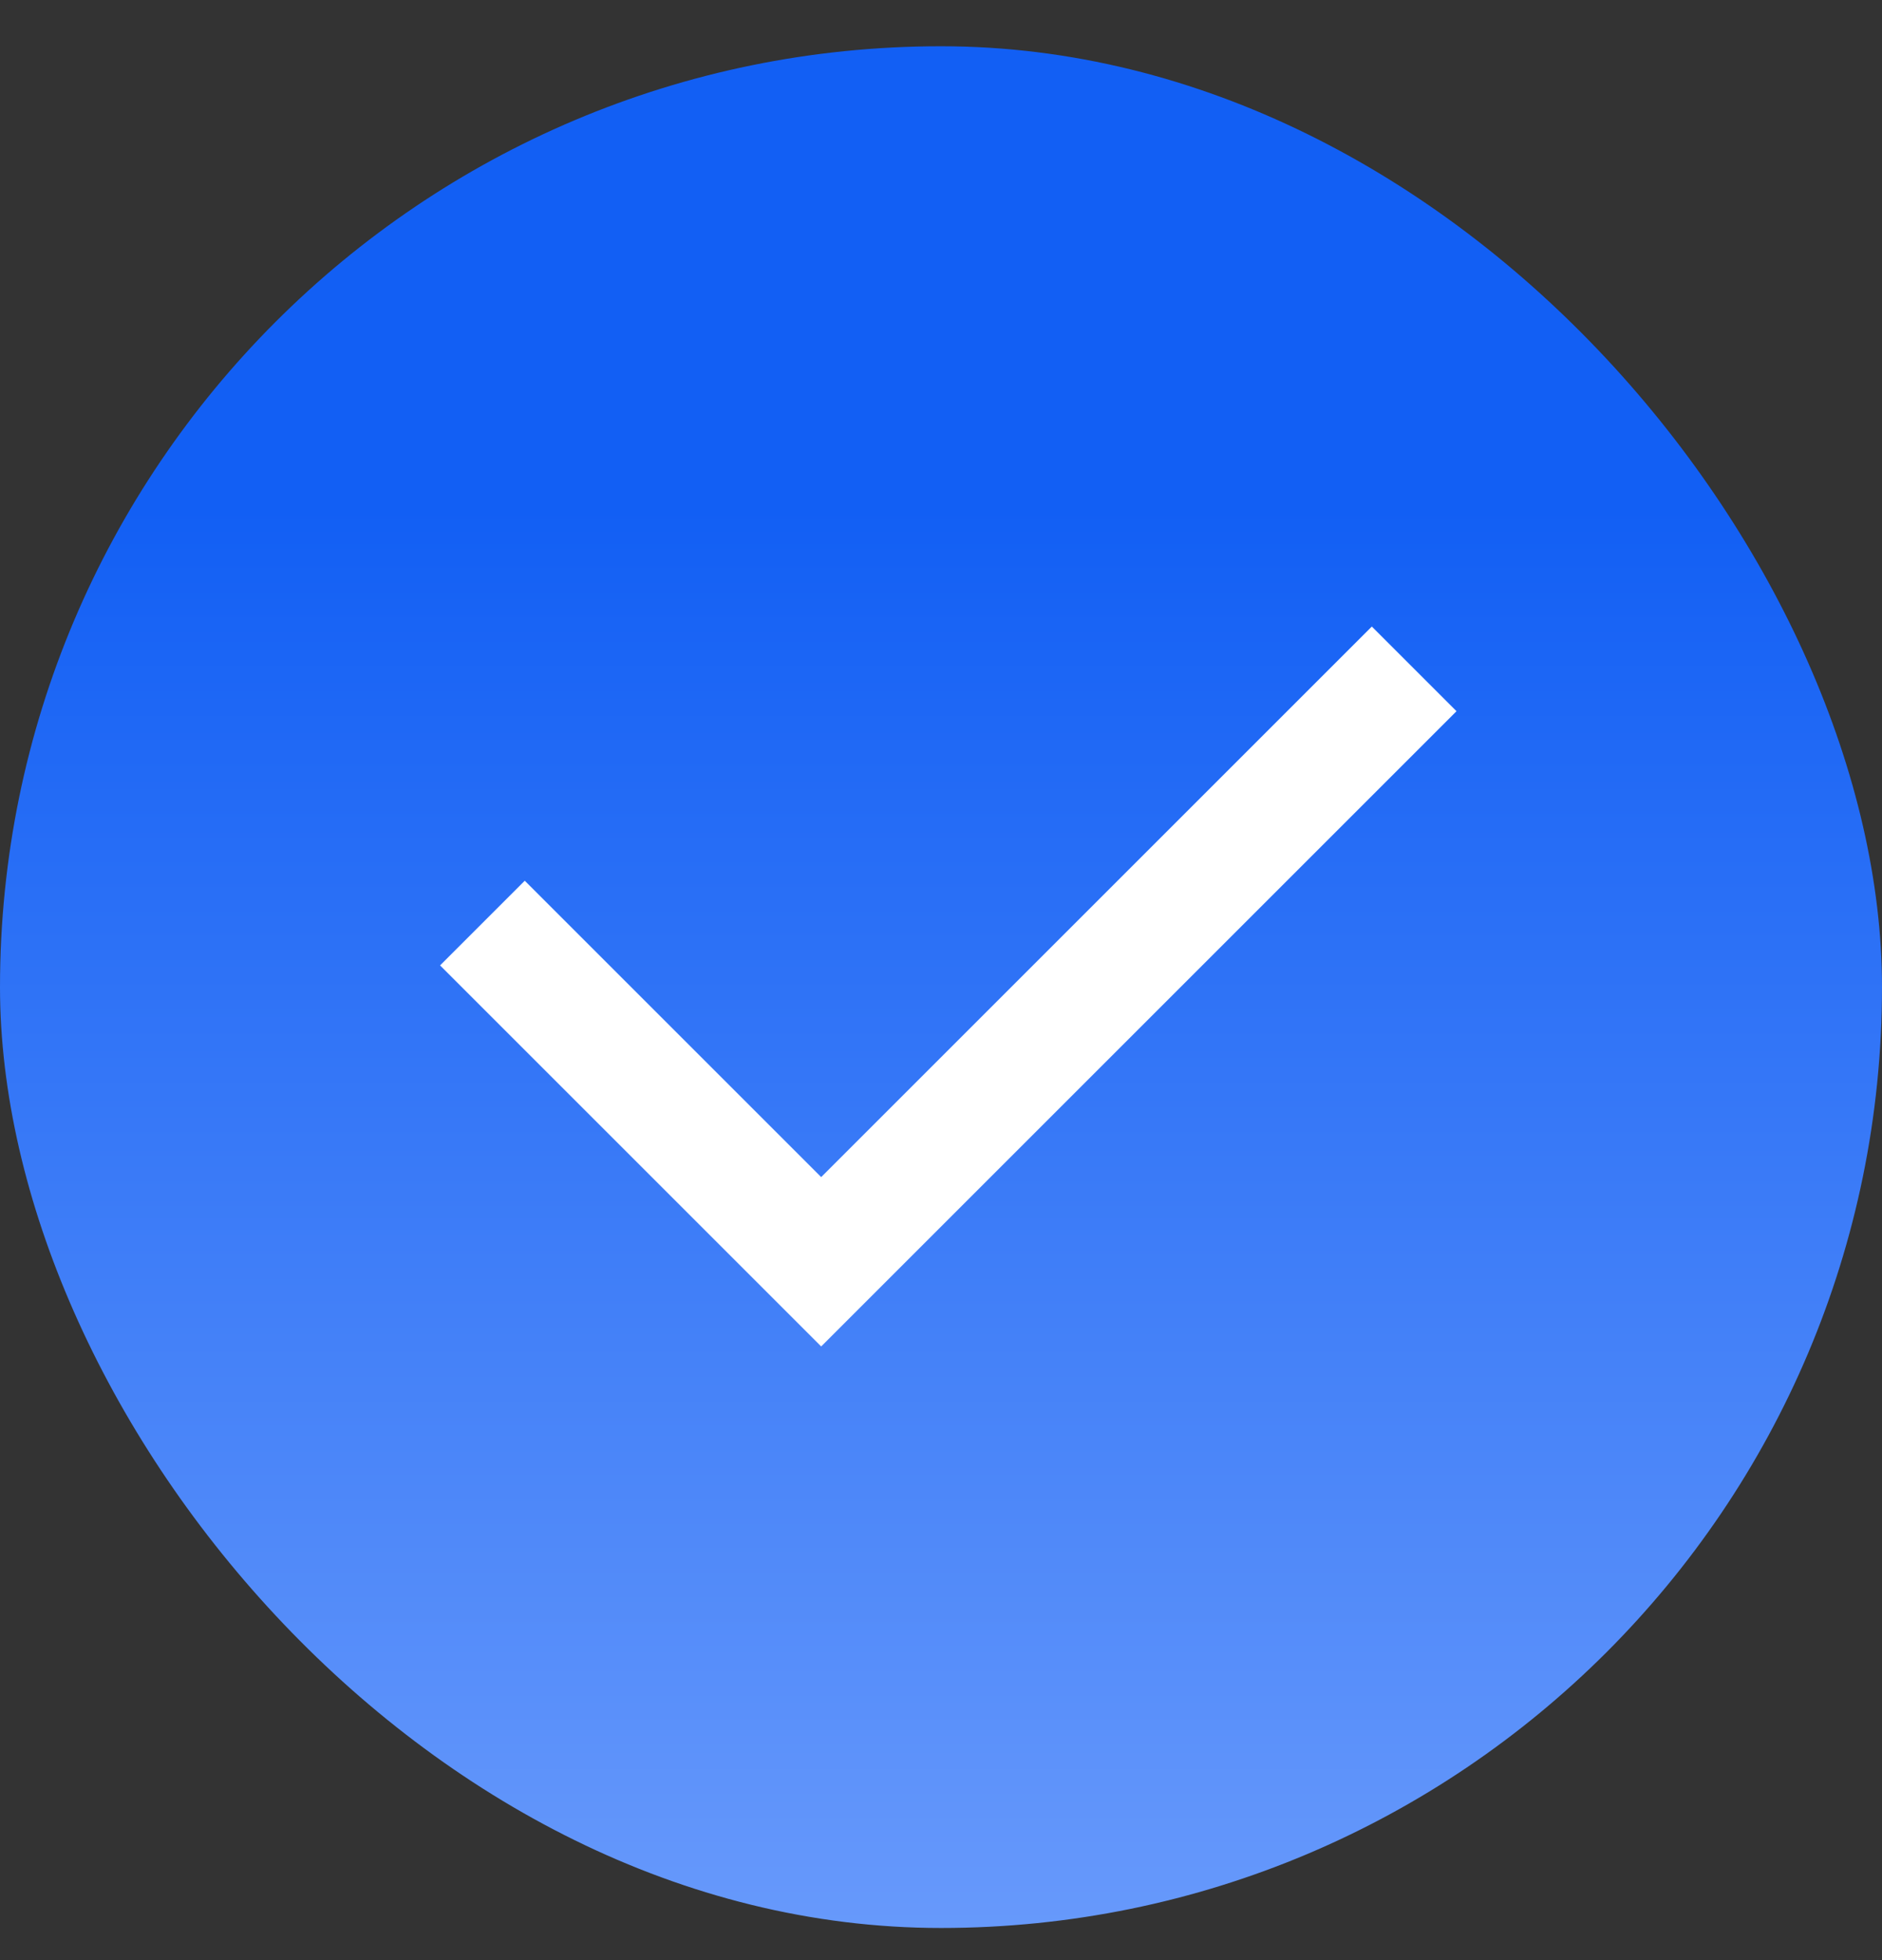
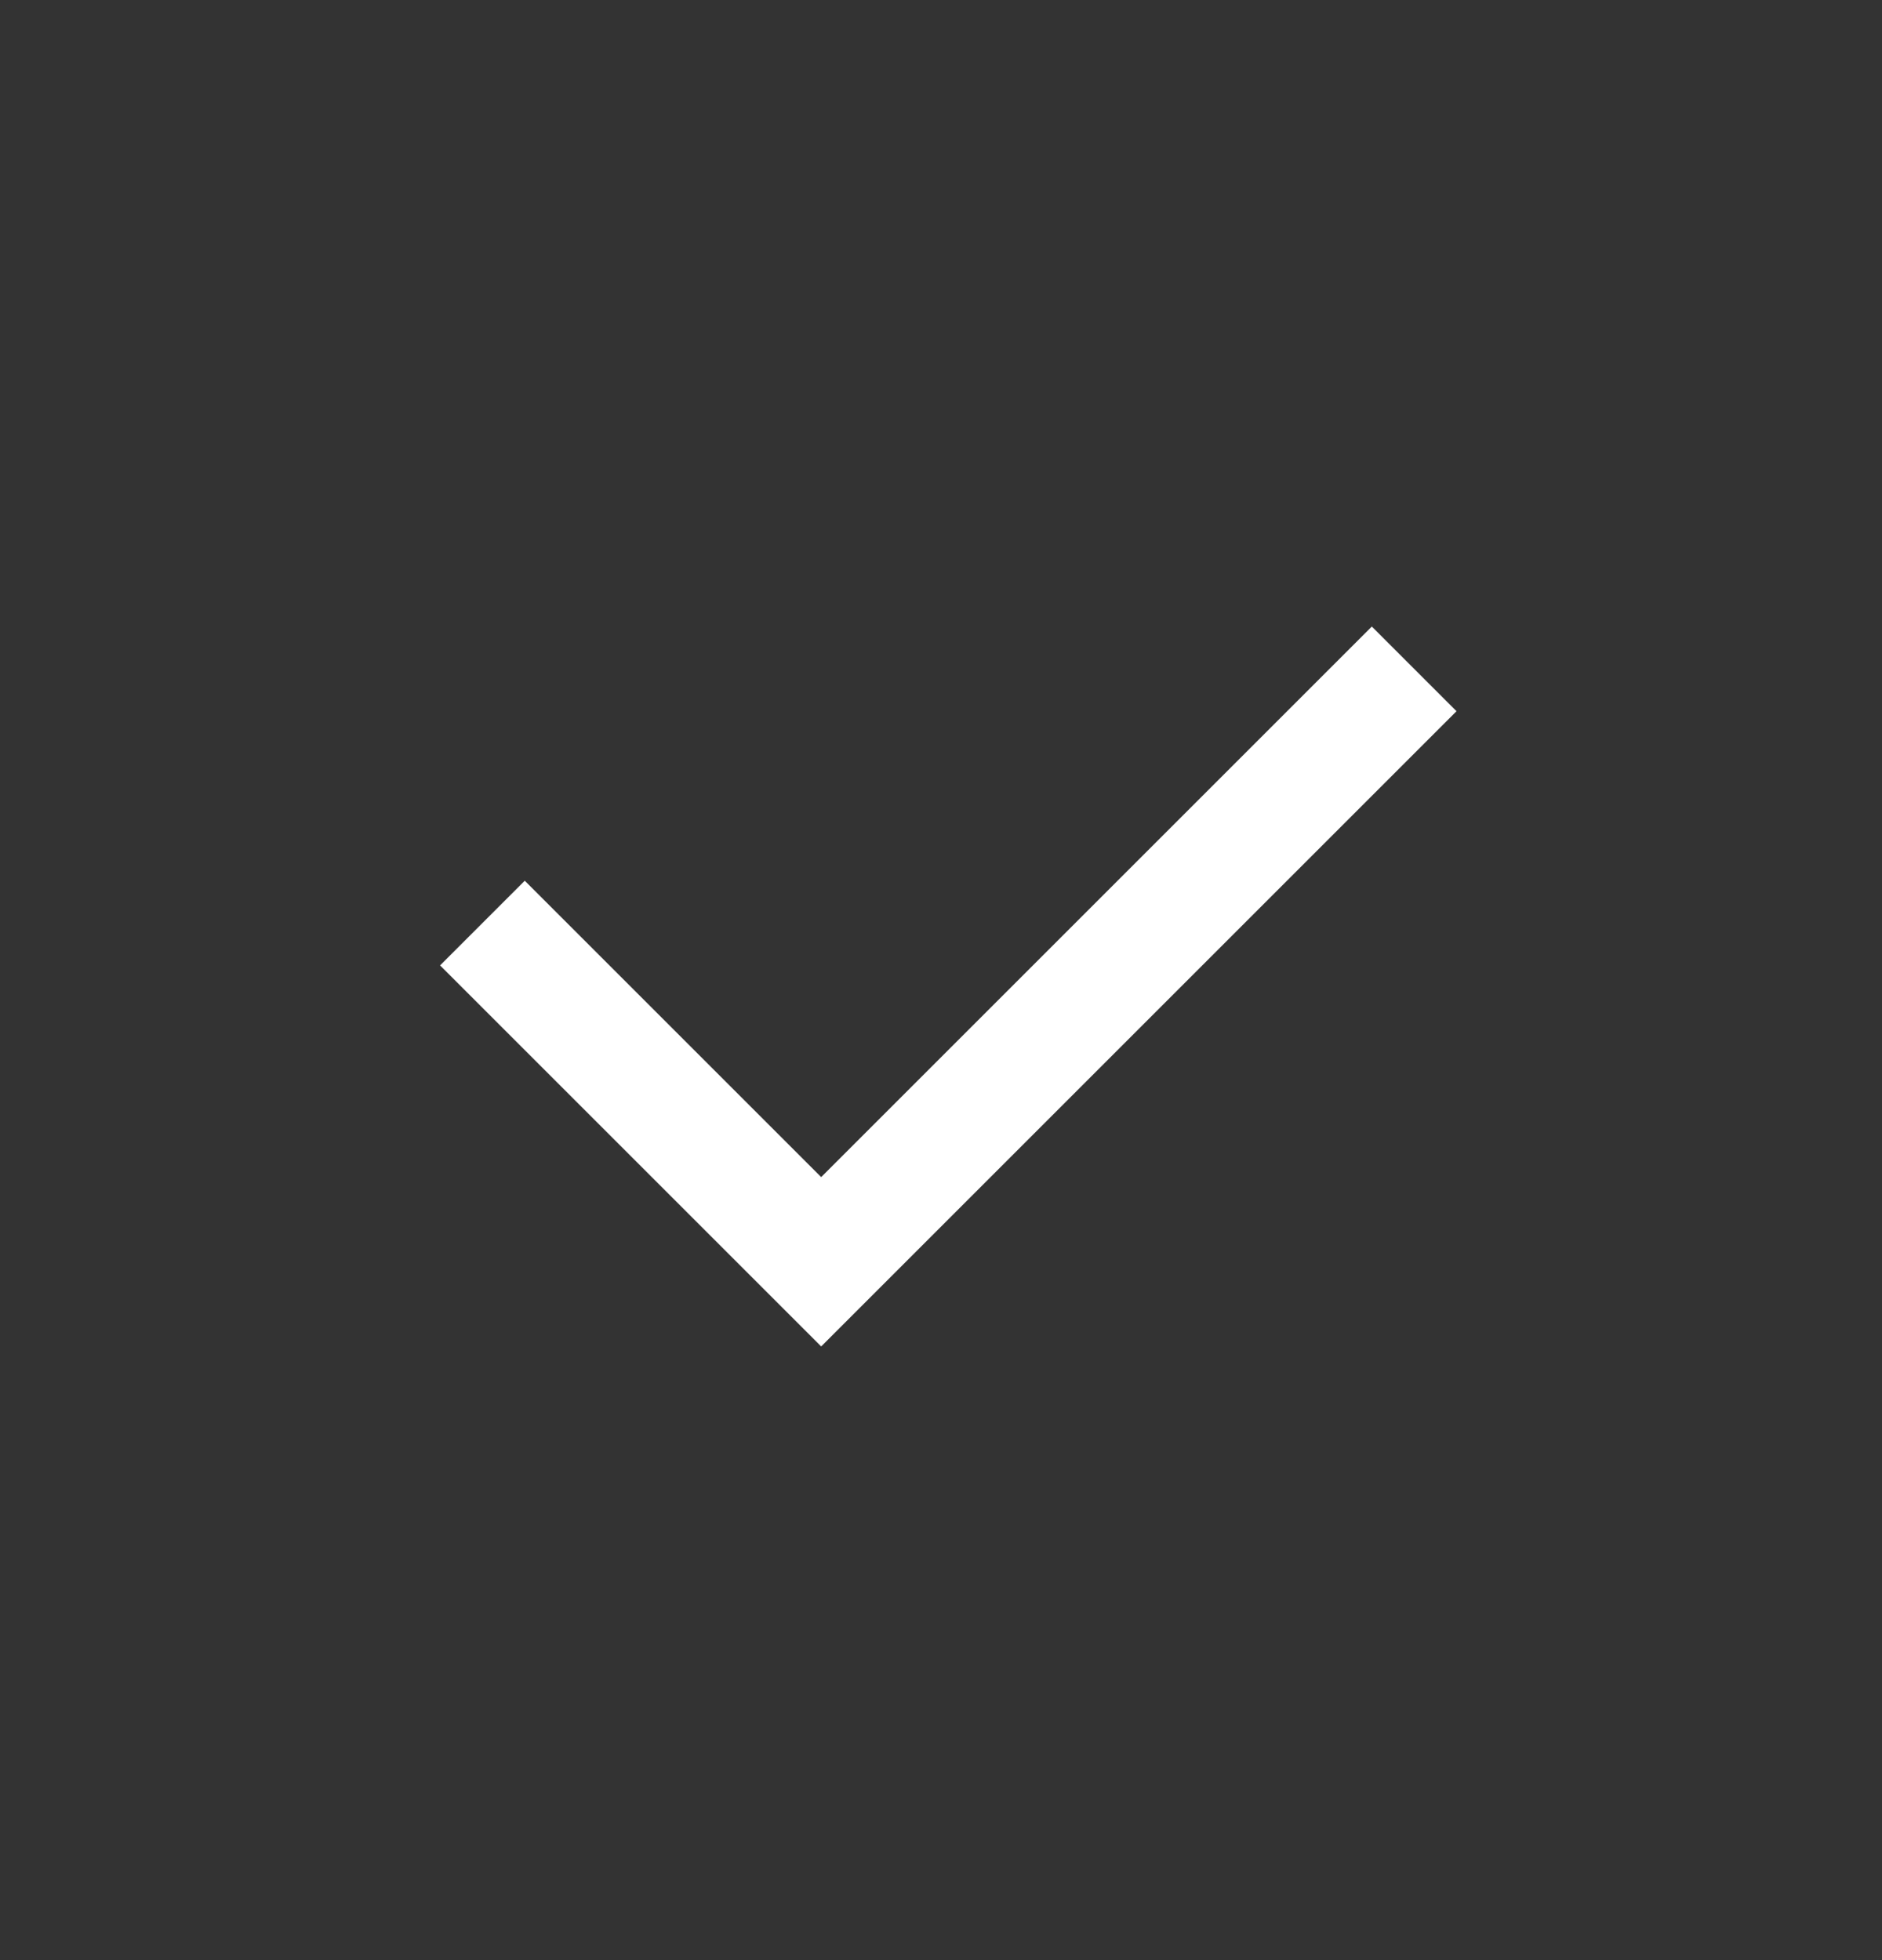
<svg xmlns="http://www.w3.org/2000/svg" width="24" height="25" fill="none">
  <rect width="100%" height="100%" fill="#333333" stroke="none" />
  <g clip-path="url(#a)">
-     <rect y=".59" width="24" height="24" rx="12" fill="url(#b)" />
    <path d="m10.472 15.013 7.022-7.022 1.08 1.08-8.102 8.102-4.86-4.86 1.08-1.08 3.78 3.78z" fill="#fff" />
  </g>
  <defs>
    <linearGradient id="b" x1="12" y1=".59" x2="12" y2="24.59" gradientUnits="userSpaceOnUse">
      <stop offset=".245" stop-color="#125FF4" />
      <stop offset="1" stop-color="#6799FB" />
    </linearGradient>
    <clipPath id="a">
      <rect y=".59" width="24" height="24" rx="12" fill="#fff" />
    </clipPath>
  </defs>
</svg>